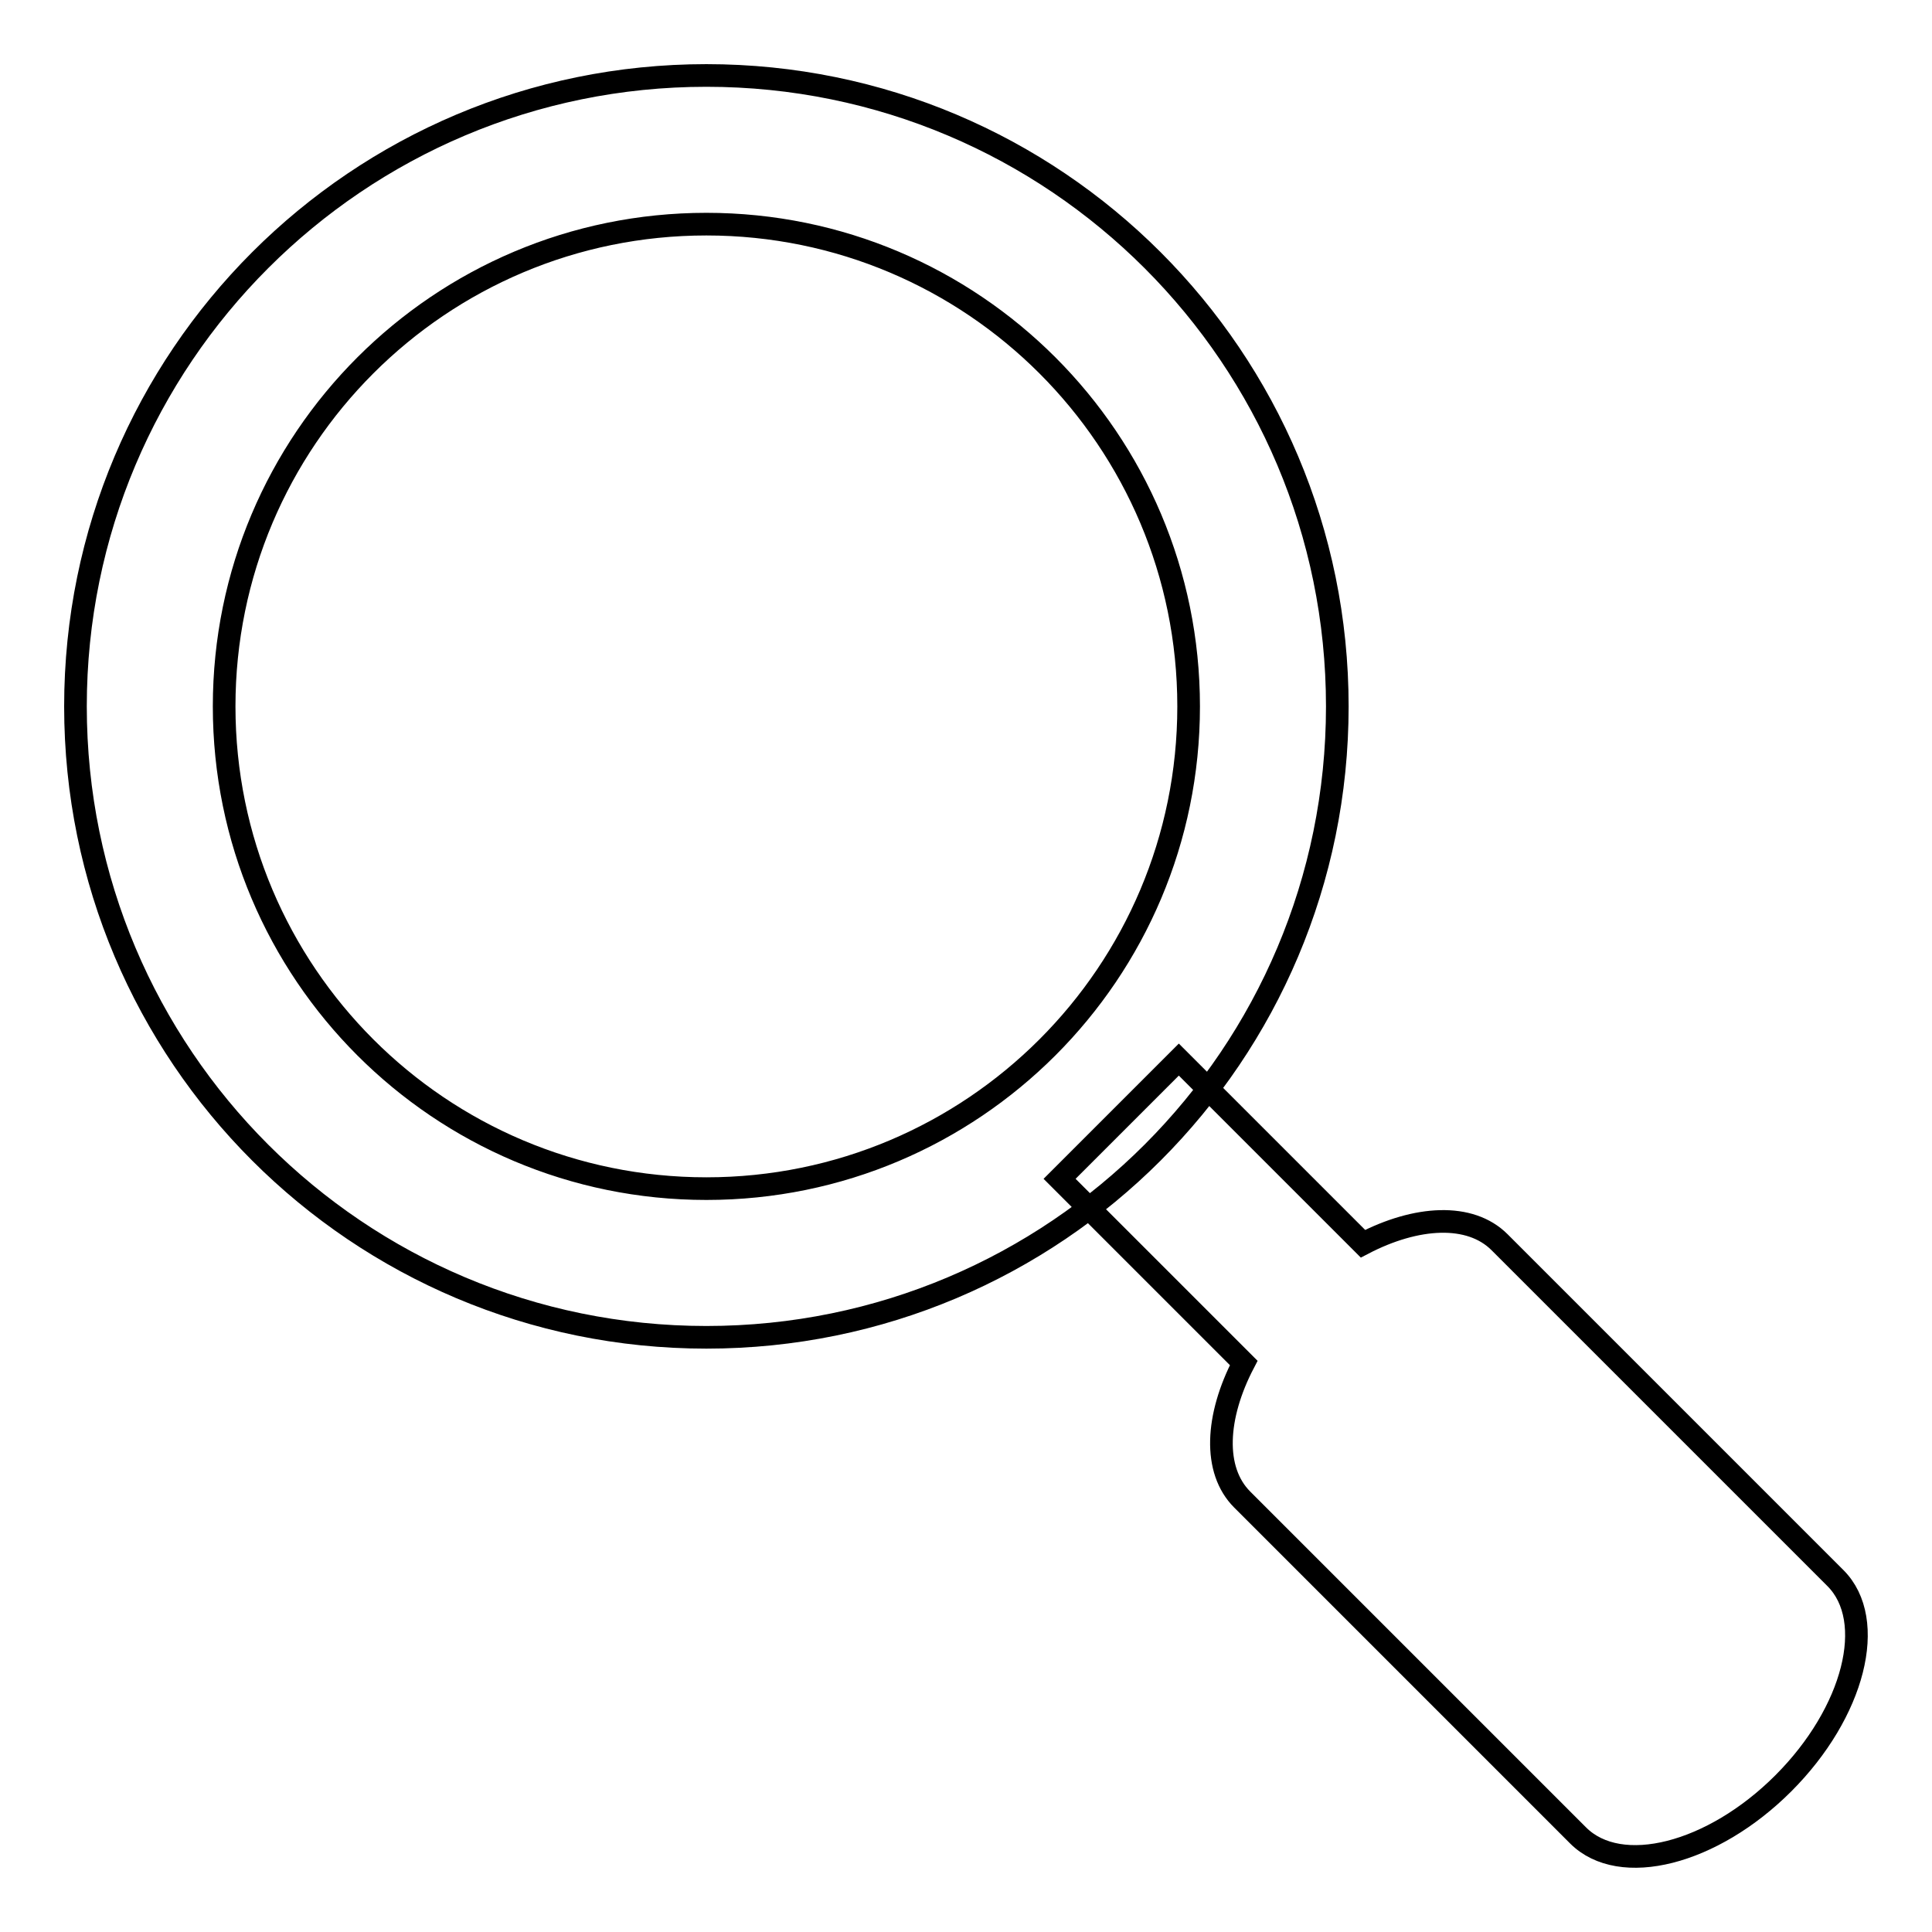
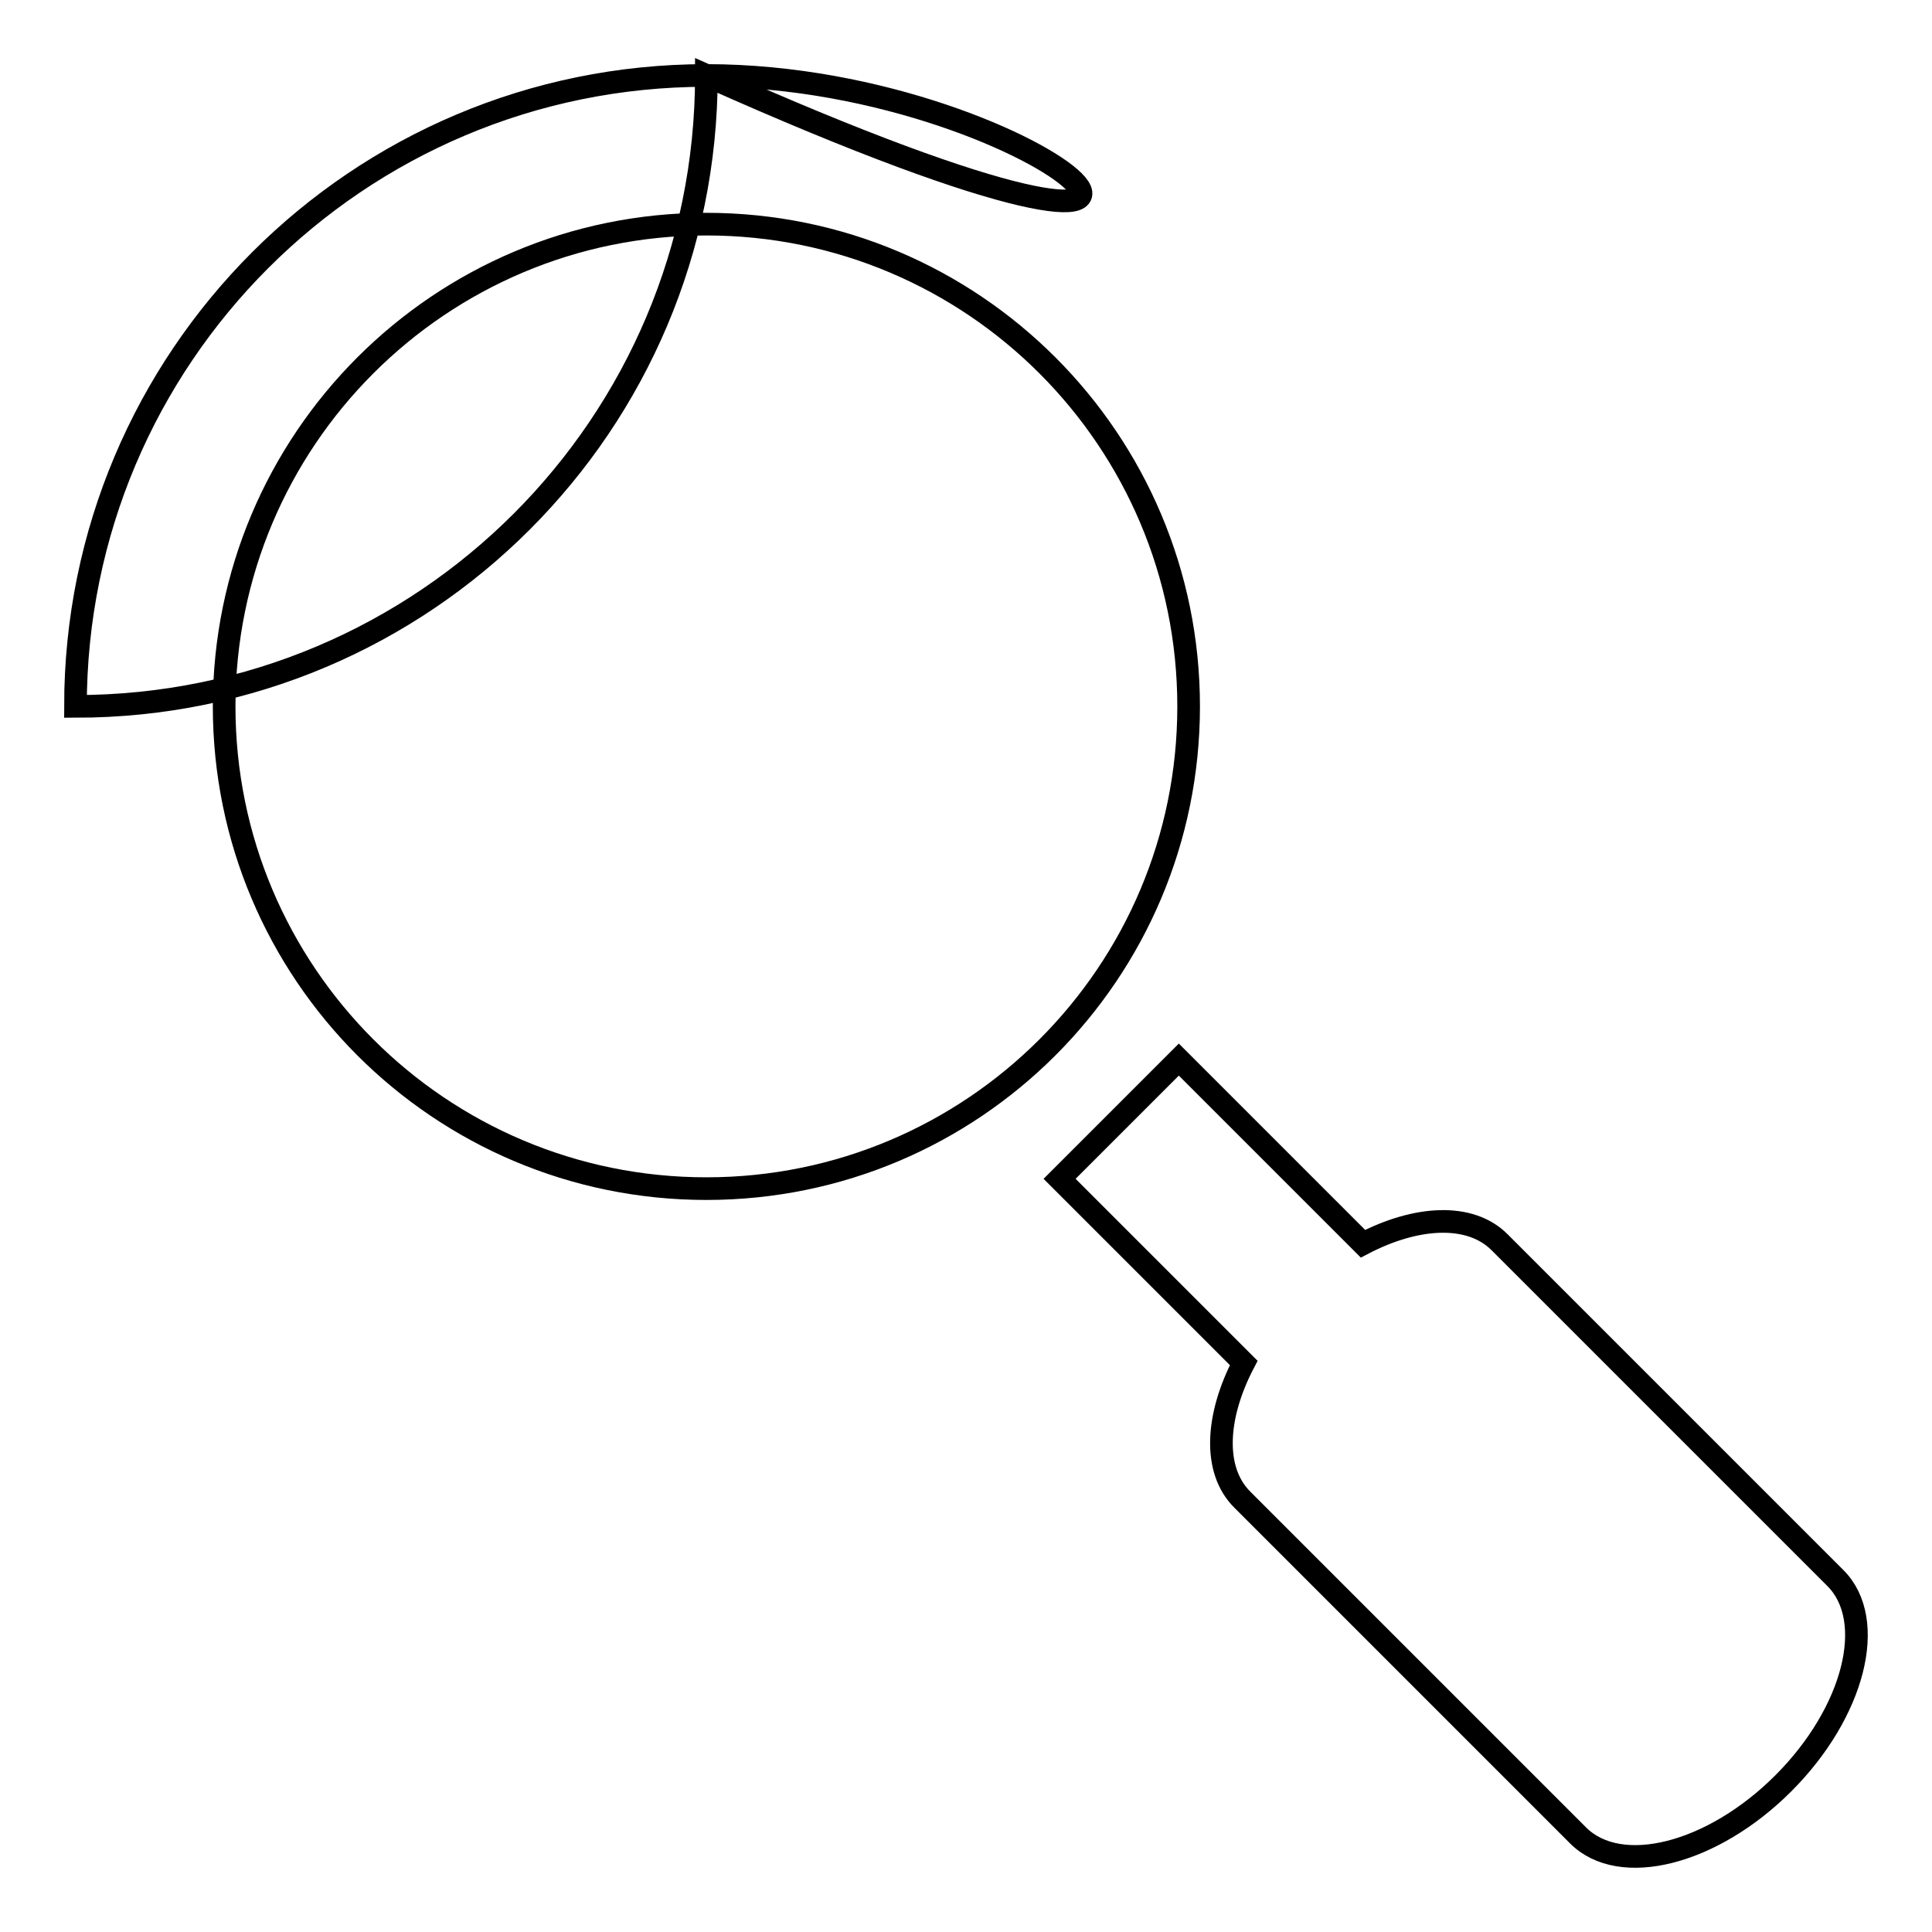
<svg xmlns="http://www.w3.org/2000/svg" version="1.1" x="0px" y="0px" viewBox="0 0 256 256" enable-background="new 0 0 256 256" xml:space="preserve">
  <g>
    <g>
-       <path stroke-width="3" fill-opacity="0" stroke="#000000" d="M140.4,156.2l24.4,24.4c-3.7,7.1-4.1,14.2-0.2,18.1l44.5,44.5c5.6,5.6,17.8,2.5,27.2-6.9c9.4-9.4,12.5-21.6,6.9-27.2l-44.5-44.5c-3.9-3.9-11-3.5-18.1,0.2l-24.4-24.4L140.4,156.2z M93.6,10C47.4,10,10,47.4,10,93.6c0,46.2,37.4,83.6,83.6,83.6c46.2,0,83.6-37.4,83.6-83.6C177.2,47.4,139.8,10,93.6,10z M93.6,157.5c-35.3,0-63.9-28.6-63.9-63.9c0-35.3,28.6-63.9,63.9-63.9c35.3,0,63.9,28.6,63.9,63.9C157.5,128.9,128.9,157.5,93.6,157.5z" />
+       <path stroke-width="3" fill-opacity="0" stroke="#000000" d="M140.4,156.2l24.4,24.4c-3.7,7.1-4.1,14.2-0.2,18.1l44.5,44.5c5.6,5.6,17.8,2.5,27.2-6.9c9.4-9.4,12.5-21.6,6.9-27.2l-44.5-44.5c-3.9-3.9-11-3.5-18.1,0.2l-24.4-24.4L140.4,156.2z M93.6,10C47.4,10,10,47.4,10,93.6c46.2,0,83.6-37.4,83.6-83.6C177.2,47.4,139.8,10,93.6,10z M93.6,157.5c-35.3,0-63.9-28.6-63.9-63.9c0-35.3,28.6-63.9,63.9-63.9c35.3,0,63.9,28.6,63.9,63.9C157.5,128.9,128.9,157.5,93.6,157.5z" />
    </g>
  </g>
</svg>